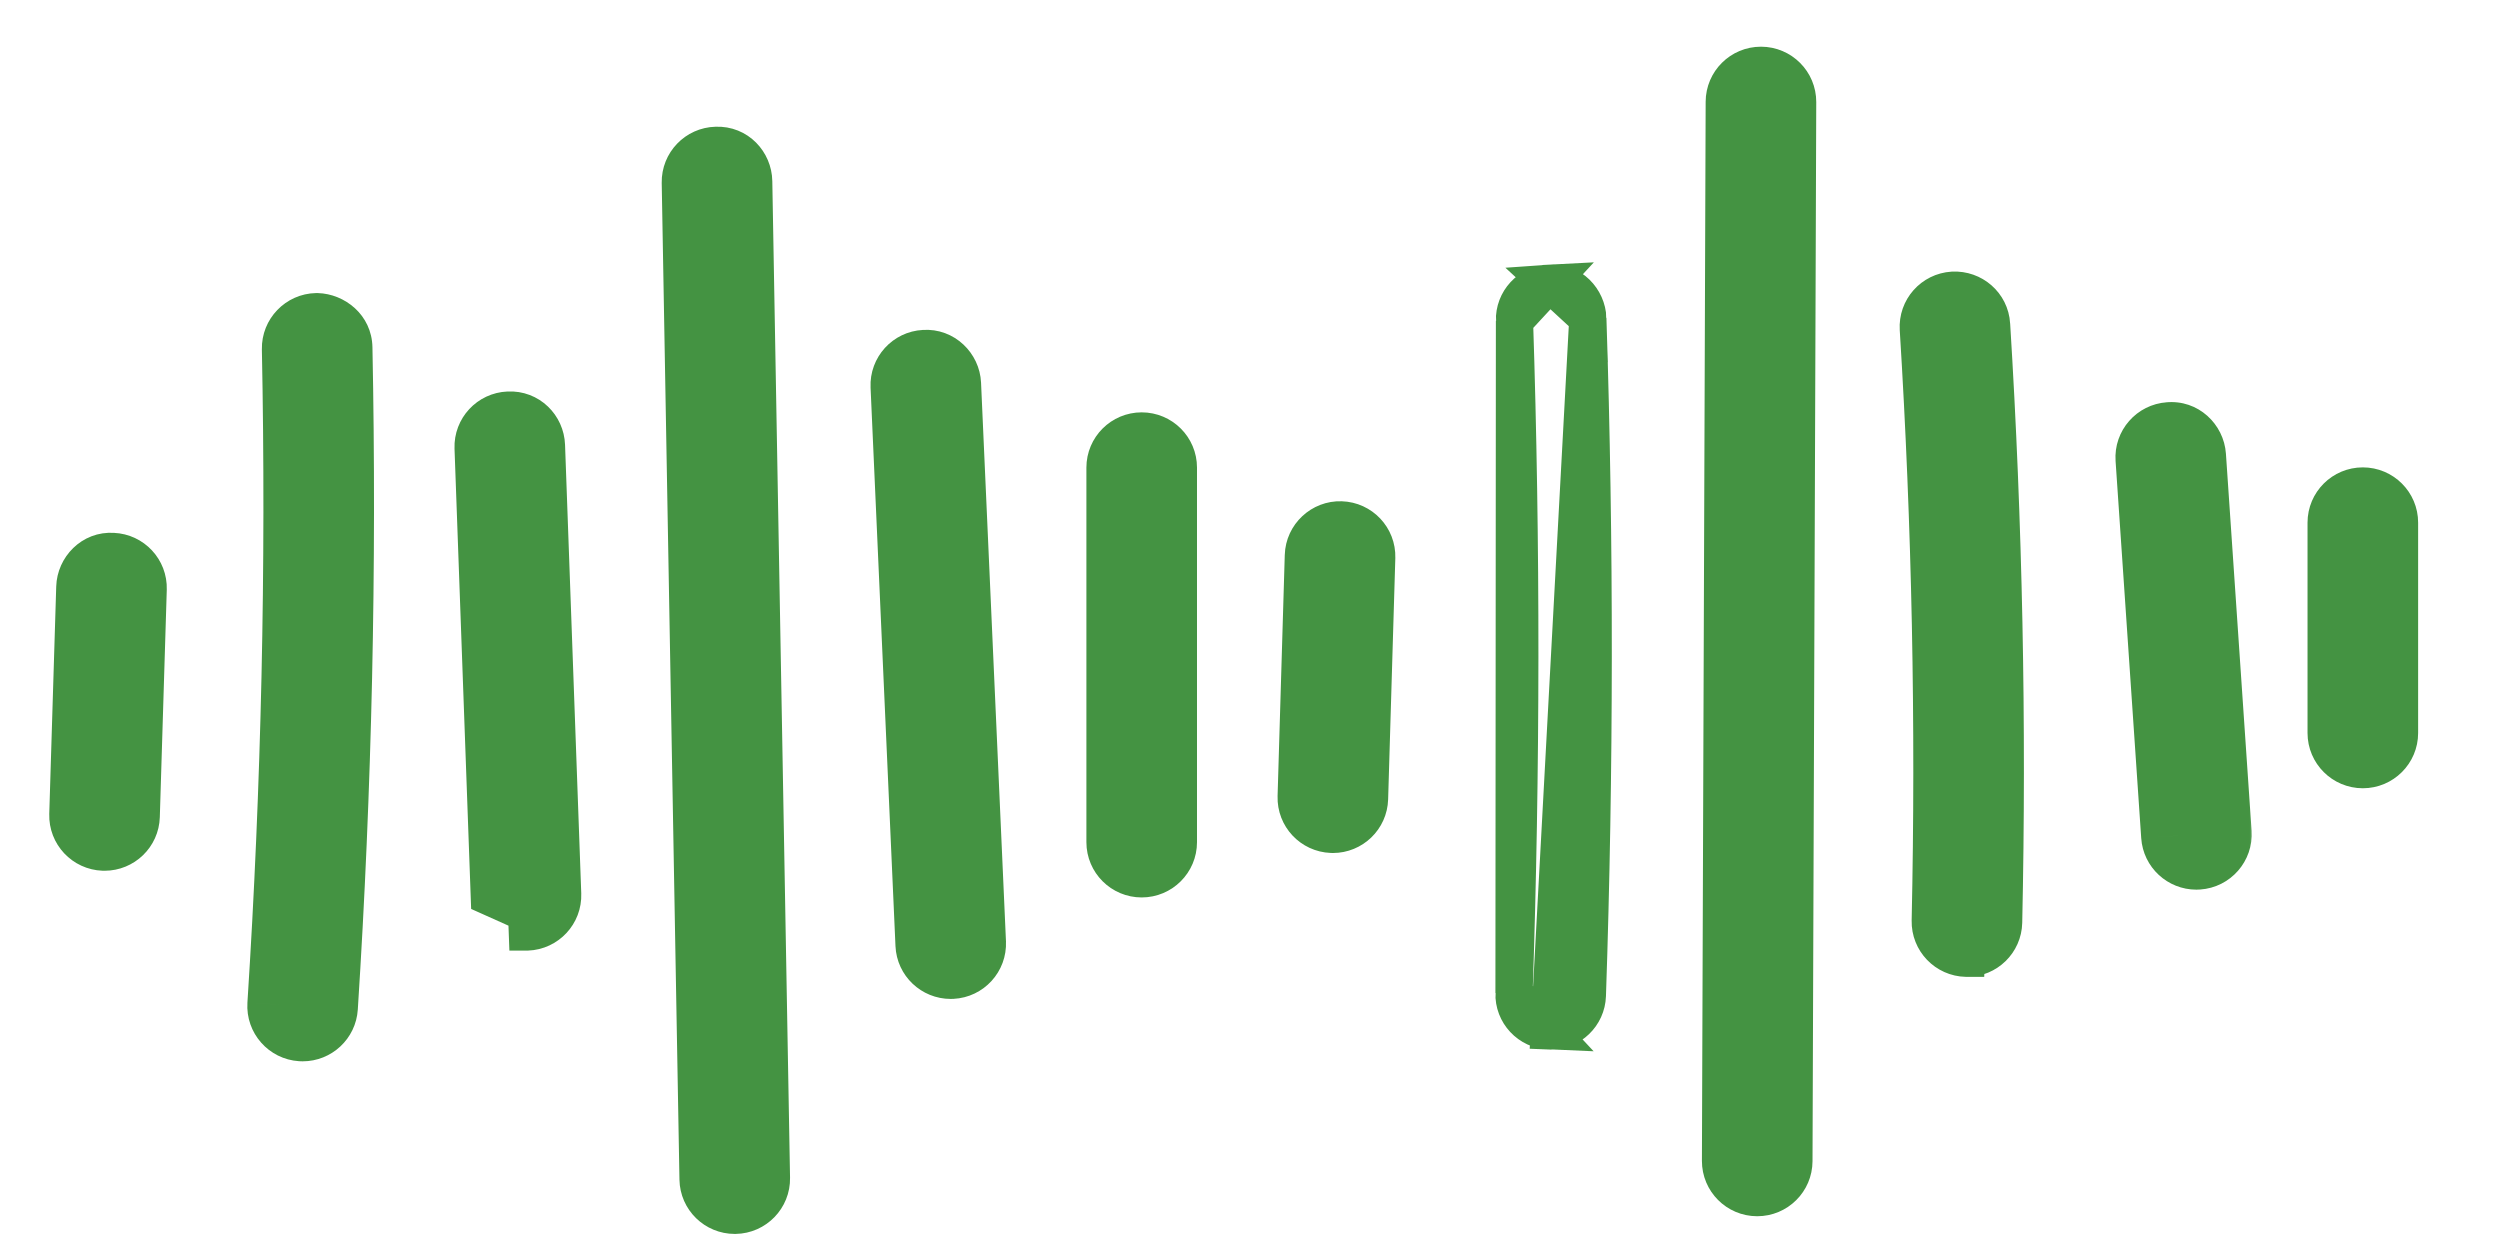
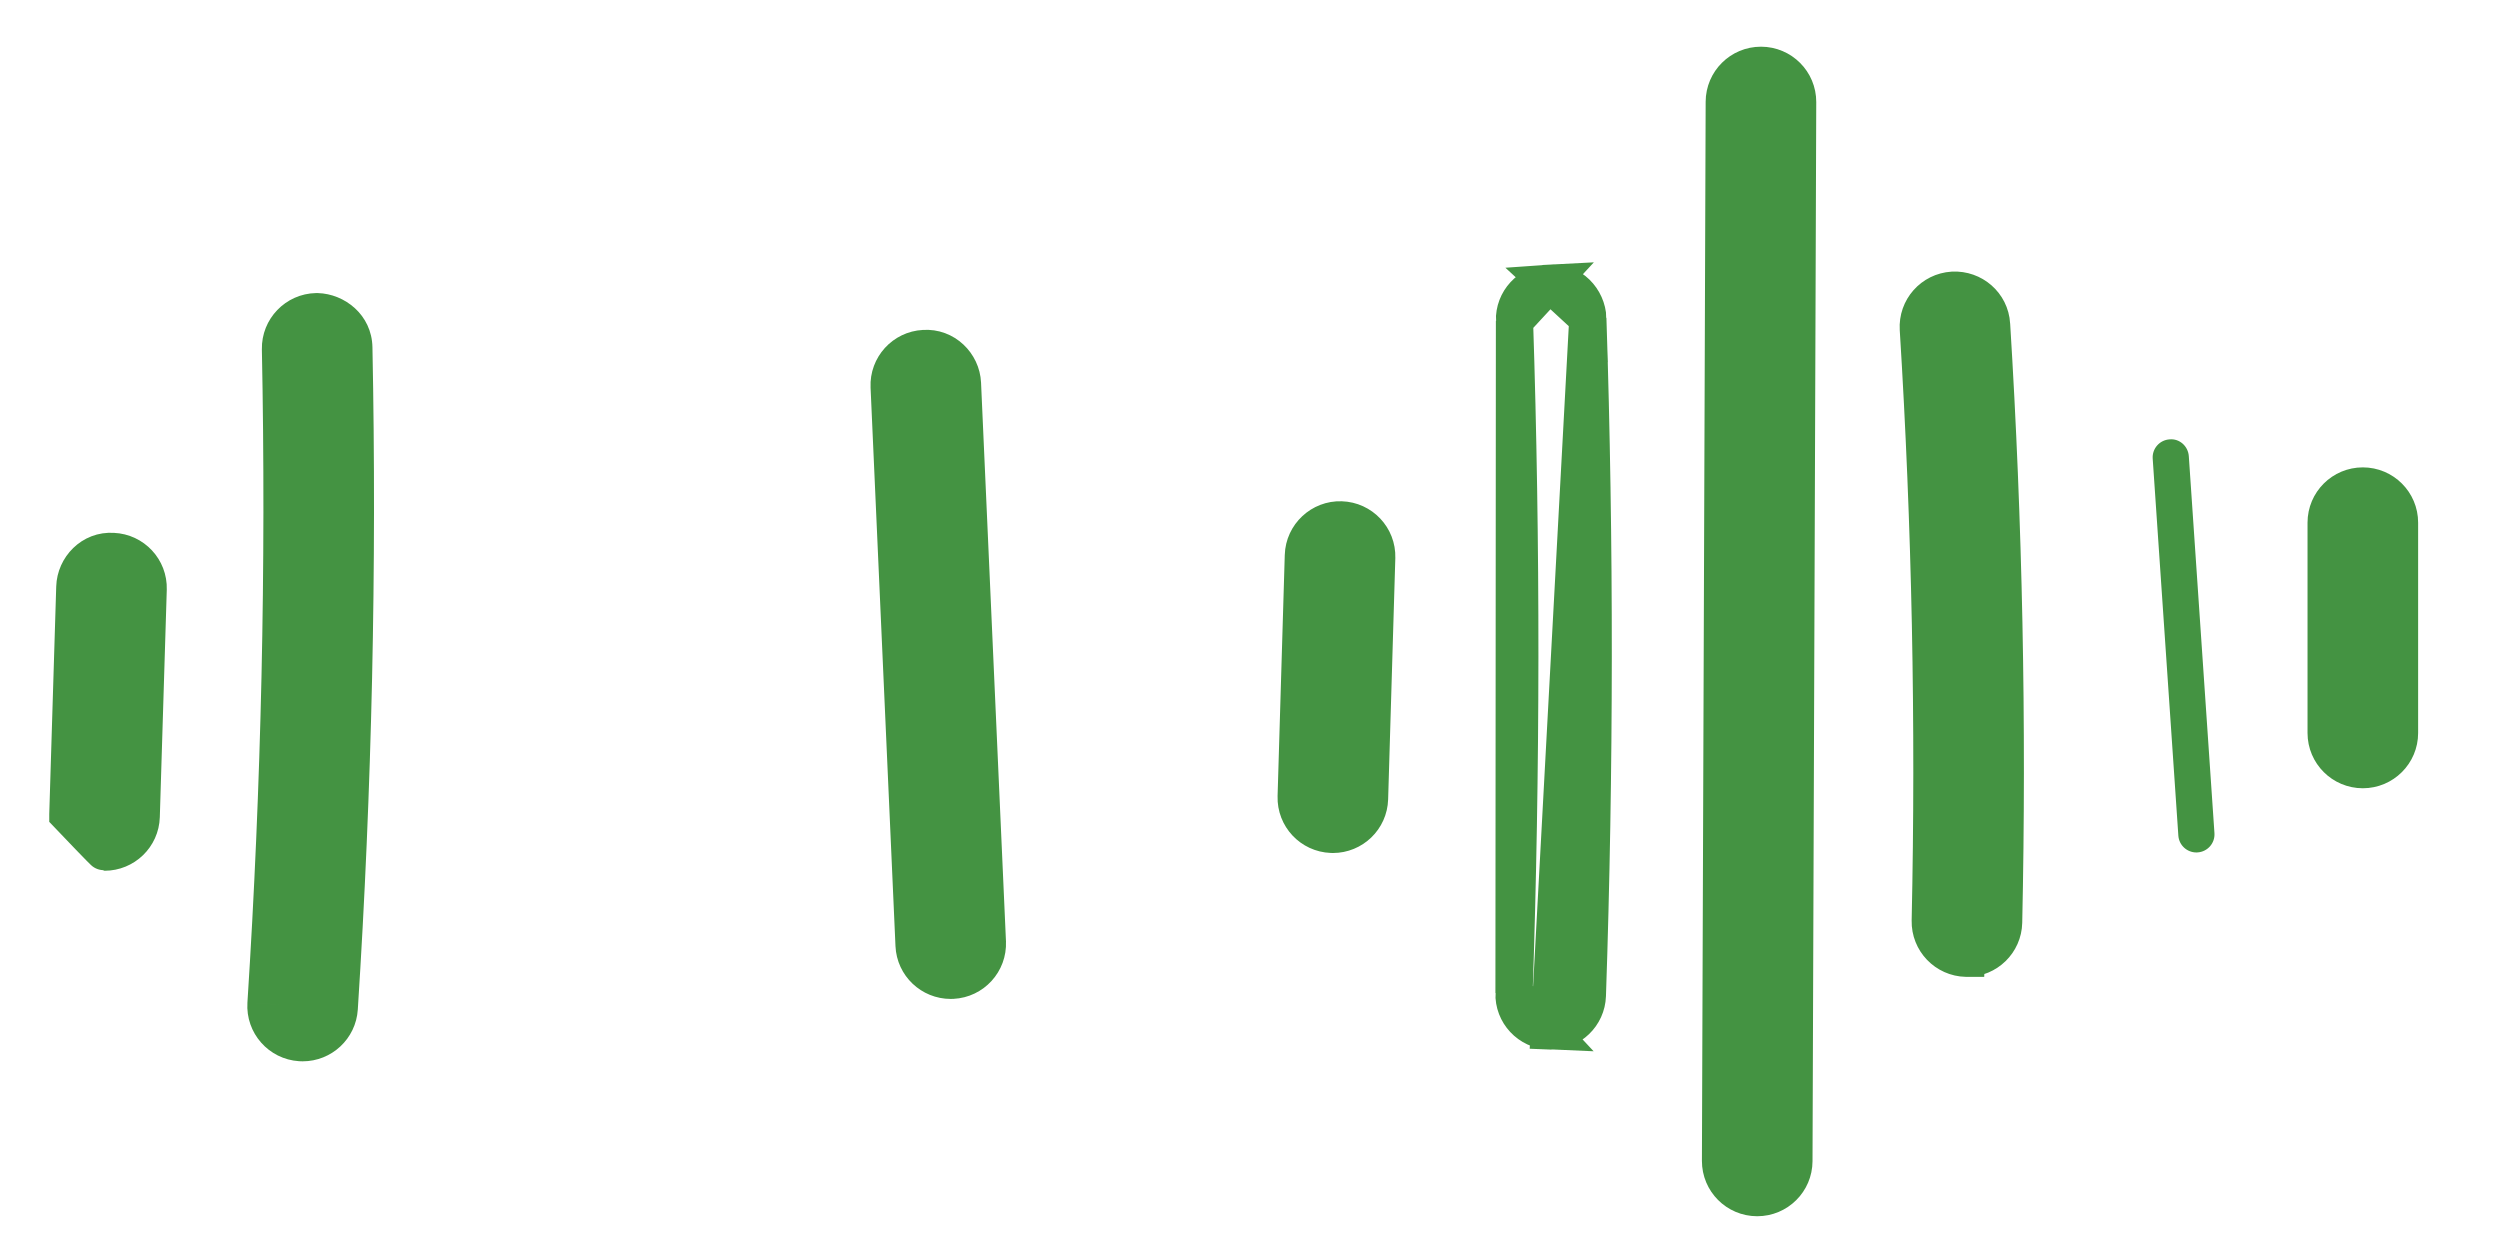
<svg xmlns="http://www.w3.org/2000/svg" width="168" height="83" viewBox="0 0 168 83" fill="none">
-   <path d="M4.56 54.727L4.56 54.728C4.519 56.086 5.584 57.215 6.937 57.264C6.979 57.265 7.015 57.265 7.024 57.265L7.026 57.265C8.35 57.265 9.449 56.215 9.49 54.878L9.49 54.878L9.958 39.593L9.958 39.593C9.999 38.241 8.943 37.116 7.601 37.057C6.162 36.957 5.067 38.146 5.028 39.442C5.028 39.442 5.028 39.442 5.028 39.442L4.56 54.727Z" fill="#449342" stroke="#449342" stroke-width="2.5" />
+   <path d="M4.56 54.727L4.56 54.728C6.979 57.265 7.015 57.265 7.024 57.265L7.026 57.265C8.35 57.265 9.449 56.215 9.49 54.878L9.49 54.878L9.958 39.593L9.958 39.593C9.999 38.241 8.943 37.116 7.601 37.057C6.162 36.957 5.067 38.146 5.028 39.442C5.028 39.442 5.028 39.442 5.028 39.442L4.56 54.727Z" fill="#449342" stroke="#449342" stroke-width="2.5" />
  <mask id="path-2-outside-1_4028_15173" maskUnits="userSpaceOnUse" x="16.119" y="19.194" width="10" height="53" fill="black">
    <rect fill="white" x="16.119" y="19.194" width="10" height="53" />
    <path d="M20.337 68.821C20.31 68.821 20.284 68.82 20.258 68.818C19.587 68.776 19.079 68.198 19.122 67.53C20.063 52.91 20.391 38.073 20.097 23.431C20.084 22.761 20.617 22.207 21.289 22.194C21.941 22.212 22.516 22.713 22.529 23.382C22.824 38.092 22.494 52.998 21.549 67.685C21.508 68.327 20.973 68.821 20.337 68.821Z" />
  </mask>
  <path d="M20.337 68.821C20.31 68.821 20.284 68.82 20.258 68.818C19.587 68.776 19.079 68.198 19.122 67.53C20.063 52.91 20.391 38.073 20.097 23.431C20.084 22.761 20.617 22.207 21.289 22.194C21.941 22.212 22.516 22.713 22.529 23.382C22.824 38.092 22.494 52.998 21.549 67.685C21.508 68.327 20.973 68.821 20.337 68.821Z" fill="#449342" />
  <path d="M20.258 68.818L20.42 66.323L20.416 66.323L20.258 68.818ZM19.122 67.53L16.627 67.37L16.627 67.371L19.122 67.53ZM20.097 23.431L17.598 23.481L17.598 23.481L20.097 23.431ZM21.289 22.194L21.359 19.695L21.299 19.693L21.239 19.694L21.289 22.194ZM22.529 23.382L20.029 23.431L20.029 23.432L22.529 23.382ZM21.549 67.685L24.044 67.846L24.044 67.846L21.549 67.685ZM20.337 66.321C20.357 66.321 20.385 66.321 20.42 66.323L20.095 71.313C20.183 71.319 20.264 71.321 20.337 71.321V66.321ZM20.416 66.323C21.12 66.368 21.662 66.976 21.616 67.69L16.627 67.371C16.496 69.421 18.054 71.183 20.099 71.313L20.416 66.323ZM21.616 67.691C22.562 53 22.892 38.093 22.597 23.381L17.598 23.481C17.89 38.053 17.564 52.819 16.627 67.37L21.616 67.691ZM22.597 23.381C22.611 24.097 22.043 24.679 21.34 24.693L21.239 19.694C19.192 19.735 17.557 21.426 17.598 23.481L22.597 23.381ZM21.219 24.692C20.724 24.679 20.046 24.276 20.029 23.431L25.028 23.333C24.986 21.151 23.158 19.745 21.359 19.695L21.219 24.692ZM20.029 23.432C20.323 38.072 19.995 52.908 19.054 67.525L24.044 67.846C24.994 53.089 25.325 38.112 25.028 23.332L20.029 23.432ZM19.054 67.524C19.099 66.838 19.667 66.321 20.337 66.321V71.321C22.279 71.321 23.916 69.816 24.044 67.846L19.054 67.524Z" fill="#449342" mask="url(#path-2-outside-1_4028_15173)" />
-   <path d="M32.882 60.258L32.882 60.258L35.39 61.382L35.436 62.631C35.437 62.631 35.438 62.631 35.44 62.631C36.794 62.579 37.86 61.443 37.811 60.081C37.811 60.081 37.811 60.081 37.811 60.081L36.722 29.93L36.722 29.93C36.674 28.61 35.582 27.483 34.155 27.558C32.804 27.614 31.744 28.749 31.793 30.107C31.793 30.107 31.793 30.107 31.793 30.107L32.882 60.258Z" fill="#449342" stroke="#449342" stroke-width="2.5" />
-   <path d="M46.909 79.251L46.909 79.251C46.933 80.6 48.036 81.67 49.375 81.67H49.397H49.408L49.419 81.67C50.777 81.646 51.865 80.527 51.841 79.164L51.841 79.164L50.649 12.185L50.649 12.184C50.625 10.885 49.578 9.704 48.118 9.766C46.769 9.801 45.693 10.916 45.717 12.272L45.717 12.272L46.909 79.251Z" fill="#449342" stroke="#449342" stroke-width="2.5" />
  <path d="M59.751 25.989L59.751 25.989L61.425 63.525C61.425 63.525 61.425 63.525 61.425 63.525C61.483 64.851 62.579 65.878 63.887 65.878L63.89 65.878C63.905 65.878 63.955 65.879 64.014 65.875C65.364 65.807 66.412 64.662 66.352 63.307L66.352 63.306L64.678 25.77L64.678 25.77C64.619 24.451 63.486 23.321 62.083 23.42C60.735 23.491 59.691 24.635 59.751 25.989Z" fill="#449342" stroke="#449342" stroke-width="2.5" />
-   <path d="M74.256 56.595C74.256 57.958 75.363 59.058 76.722 59.058C78.081 59.058 79.188 57.958 79.188 56.595V31.423C79.188 30.061 78.081 28.96 76.722 28.96C75.363 28.96 74.256 30.061 74.256 31.423V56.595Z" fill="#449342" stroke="#449342" stroke-width="2.5" />
  <path d="M87.103 53.535L87.103 53.535C87.063 54.891 88.125 56.018 89.474 56.069C89.521 56.072 89.559 56.072 89.567 56.072L89.569 56.072C90.894 56.072 91.993 55.02 92.033 53.682L92.033 53.682L92.516 37.47L92.516 37.469C92.556 36.108 91.485 34.977 90.129 34.935C88.782 34.887 87.627 35.96 87.586 37.322L87.586 37.323L87.103 53.535Z" fill="#449342" stroke="#449342" stroke-width="2.5" />
  <path d="M104.112 69.28C102.76 69.228 101.695 68.096 101.742 66.735L104.112 69.28ZM104.112 69.28C104.155 69.282 104.193 69.282 104.205 69.282H104.207C105.528 69.282 106.626 68.236 106.671 66.903C107.184 51.802 107.194 36.493 106.702 21.399L104.112 69.28ZM104.121 19.019C102.78 19.081 101.729 20.209 101.773 21.559L104.121 19.019ZM104.121 19.019C105.573 18.908 106.66 20.113 106.702 21.399L104.121 19.019ZM101.773 21.56C102.261 36.544 102.251 51.744 101.742 66.735L101.773 21.56Z" fill="#449342" stroke="#449342" stroke-width="2.5" />
  <path d="M118.076 80.481H118.081H118.085C119.441 80.481 120.546 79.387 120.551 78.027L120.551 78.026L120.802 6.859C120.802 6.859 120.802 6.859 120.802 6.859C120.807 5.495 119.703 4.392 118.344 4.388V4.388H118.34H118.336C116.981 4.388 115.875 5.481 115.87 6.842C115.87 6.842 115.87 6.842 115.87 6.842L115.619 78.01L115.619 78.01C115.615 79.373 116.718 80.476 118.076 80.481Z" fill="#449342" stroke="#449342" stroke-width="2.5" />
  <path d="M132.138 64.395L132.124 64.395C130.767 64.364 129.684 63.242 129.713 61.879C130.001 48.669 129.731 35.289 128.911 22.112L128.911 22.112C128.827 20.752 129.863 19.585 131.221 19.502L131.234 19.501L131.234 19.501C132.57 19.433 133.749 20.434 133.834 21.807L132.138 64.395ZM132.138 64.395H132.152M132.138 64.395H132.152M132.152 64.395H132.179M132.152 64.395H132.179M132.179 64.395C133.514 64.395 134.615 63.33 134.644 61.985M132.179 64.395L134.644 61.985M134.644 61.985C134.934 48.638 134.662 35.121 133.834 21.808L134.644 61.985Z" fill="#449342" stroke="#449342" stroke-width="2.5" />
  <mask id="path-12-outside-2_4028_15173" maskUnits="userSpaceOnUse" x="141.658" y="26.52" width="10" height="34" fill="black">
    <rect fill="white" x="141.658" y="26.52" width="10" height="34" />
    <path d="M147.597 57.285C146.963 57.285 146.428 56.795 146.385 56.154L144.661 30.818C144.616 30.15 145.122 29.571 145.792 29.526C146.465 29.46 147.042 29.985 147.088 30.654L148.811 55.99C148.857 56.658 148.35 57.237 147.68 57.282C147.652 57.284 147.625 57.285 147.597 57.285Z" />
  </mask>
  <path d="M147.597 57.285C146.963 57.285 146.428 56.795 146.385 56.154L144.661 30.818C144.616 30.15 145.122 29.571 145.792 29.526C146.465 29.46 147.042 29.985 147.088 30.654L148.811 55.99C148.857 56.658 148.35 57.237 147.68 57.282C147.652 57.284 147.625 57.285 147.597 57.285Z" fill="#449342" />
-   <path d="M146.385 56.154L148.879 55.985L148.879 55.984L146.385 56.154ZM144.661 30.818L147.155 30.648L147.155 30.648L144.661 30.818ZM145.792 29.526L145.96 32.02L145.999 32.018L146.037 32.014L145.792 29.526ZM147.088 30.654L149.582 30.484L149.582 30.484L147.088 30.654ZM148.811 55.99L146.317 56.16L146.317 56.16L148.811 55.99ZM147.68 57.282L147.513 54.788L147.487 54.789L147.463 54.791L147.68 57.282ZM147.597 54.785C148.263 54.785 148.832 55.299 148.879 55.985L143.89 56.324C144.024 58.291 145.662 59.785 147.597 59.785V54.785ZM148.879 55.984L147.155 30.648L142.167 30.987L143.89 56.324L148.879 55.984ZM147.155 30.648C147.204 31.364 146.662 31.973 145.96 32.02L145.624 27.032C143.581 27.169 142.027 28.936 142.167 30.987L147.155 30.648ZM146.037 32.014C145.208 32.096 144.637 31.462 144.593 30.823L149.582 30.484C149.447 28.509 147.721 26.824 145.547 27.038L146.037 32.014ZM144.593 30.823L146.317 56.16L151.306 55.82L149.582 30.484L144.593 30.823ZM146.317 56.16C146.268 55.444 146.81 54.835 147.513 54.788L147.848 59.776C149.891 59.639 151.445 57.872 151.306 55.82L146.317 56.16ZM147.463 54.791C147.532 54.785 147.582 54.785 147.597 54.785V59.785C147.667 59.785 147.773 59.783 147.898 59.772L147.463 54.791Z" fill="#449342" mask="url(#path-12-outside-2_4028_15173)" />
  <path d="M156.316 49.258C156.316 50.62 157.423 51.721 158.782 51.721C160.141 51.721 161.248 50.621 161.248 49.258V35.121C161.248 33.758 160.141 32.658 158.782 32.658C157.423 32.658 156.316 33.758 156.316 35.121V49.258Z" fill="#449342" stroke="#449342" stroke-width="2.5" />
</svg>